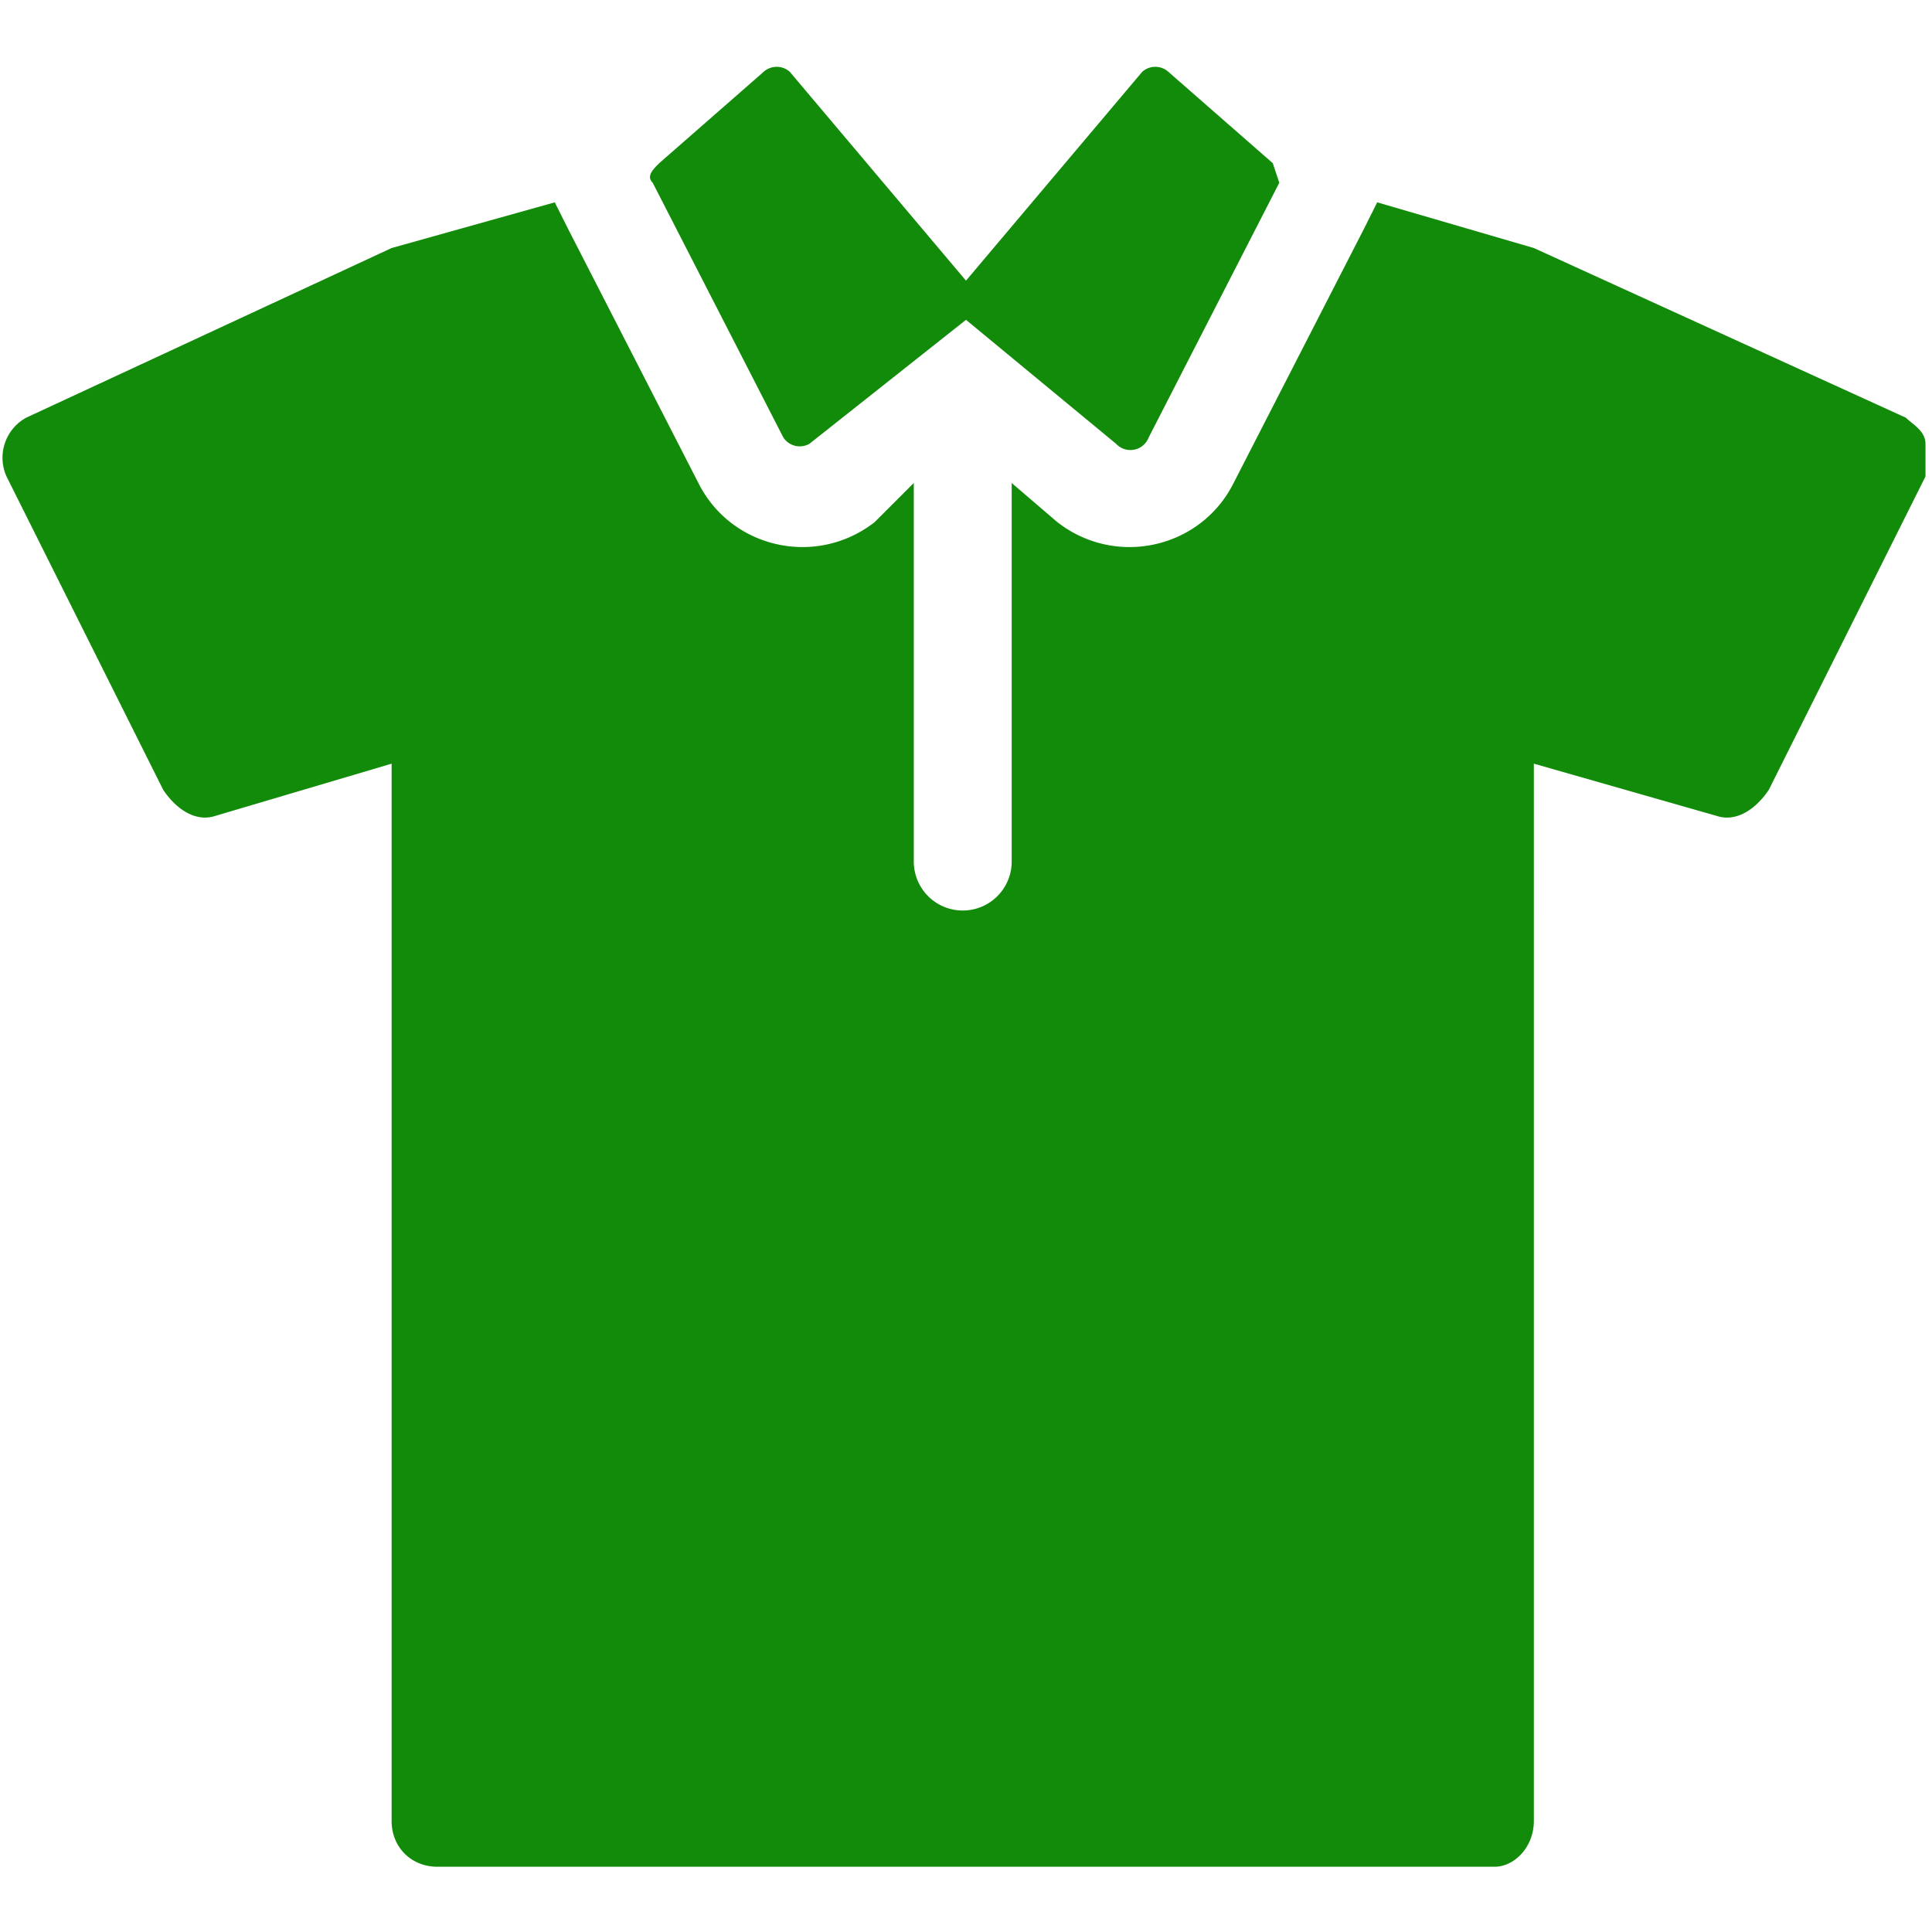
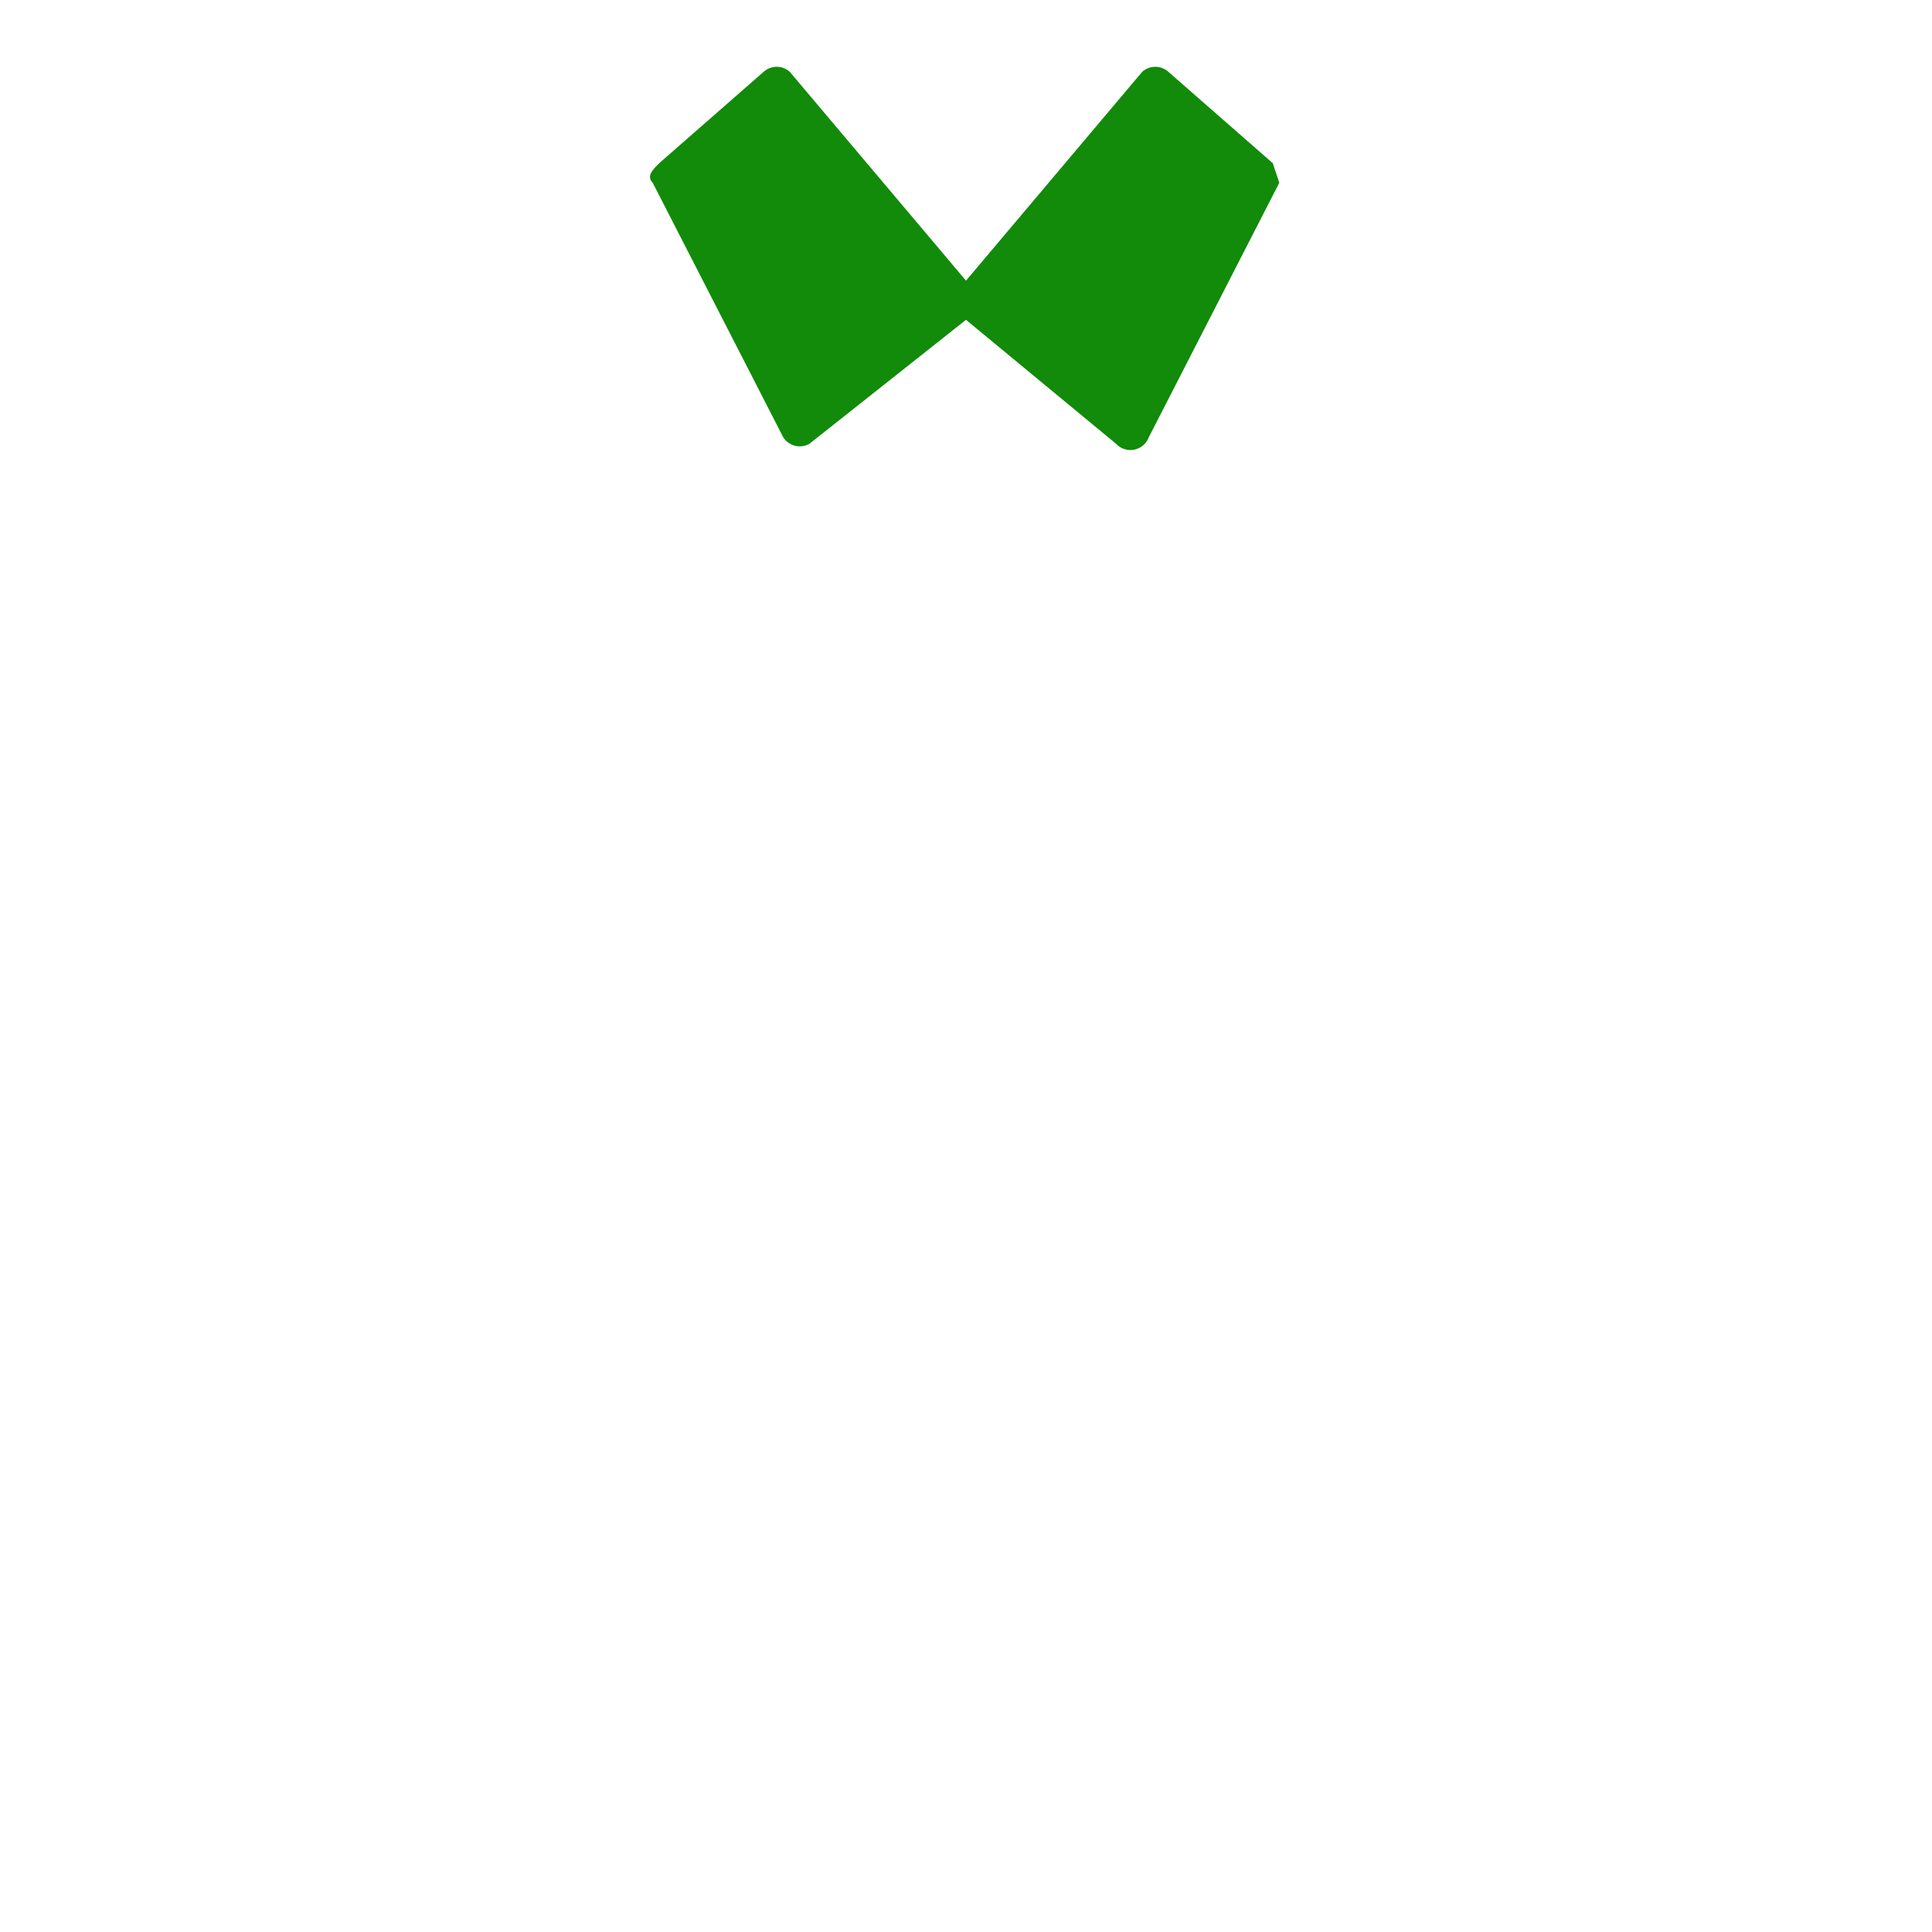
<svg xmlns="http://www.w3.org/2000/svg" version="1" viewBox="0 0 296 296" width="512" height="512">
  <g fill="#118b09">
-     <path d="M295 68c0-2-2-3-3-4l-57-26-24-7-2 4-20 39c-5 10-18 13-27 6l-7-6v58a7 7 0 1 1-15 0V74l-6 6c-9 7-22 4-27-6L87 35l-2-4-25 7L4 64a7 7 0 0 0-3 9l24 48c2 3 5 5 8 4l27-8v162c0 4 3 7 7 7h162c3 0 6-3 6-7V117l28 8c3 1 6-1 8-4l24-48v-5z" />
    <path d="M120 67a3 3 0 0 0 4 1l24-19 23 19a3 3 0 0 0 5-1l20-39-1-3-16-14a3 3 0 0 0-4 0l-27 32-27-32a3 3 0 0 0-4 0l-16 14c-1 1-2 2-1 3l20 39z" />
  </g>
</svg>